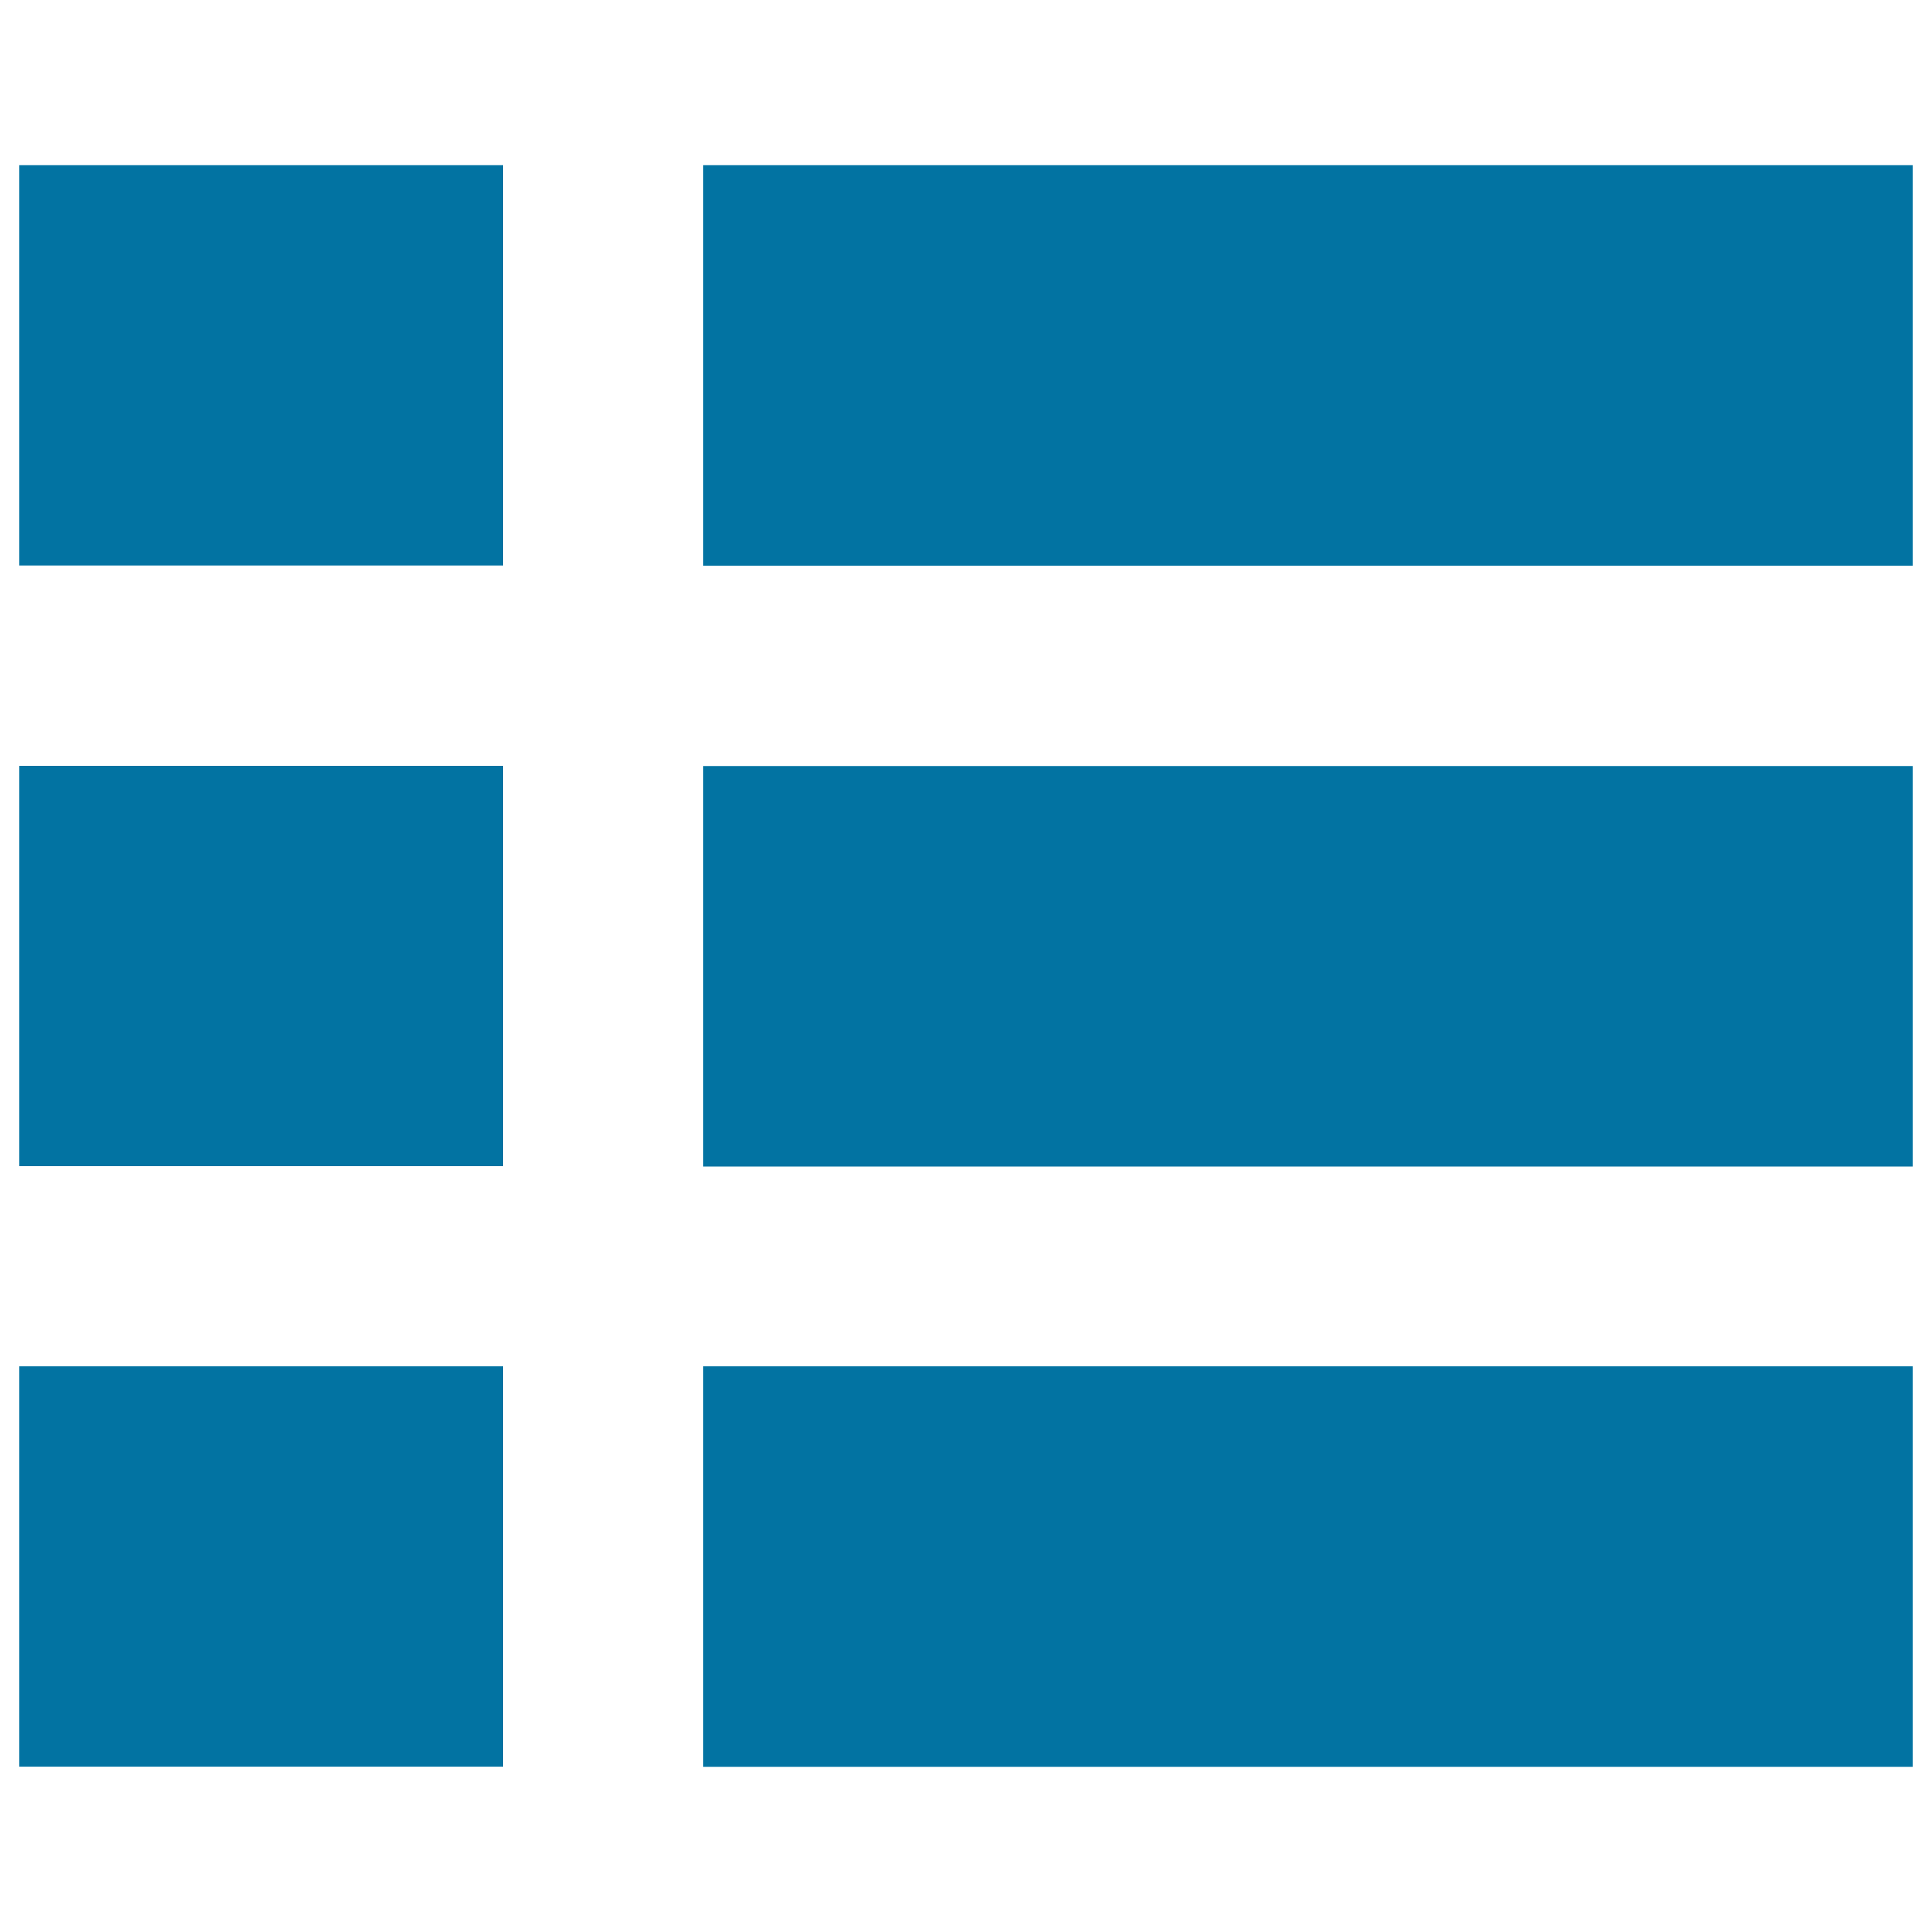
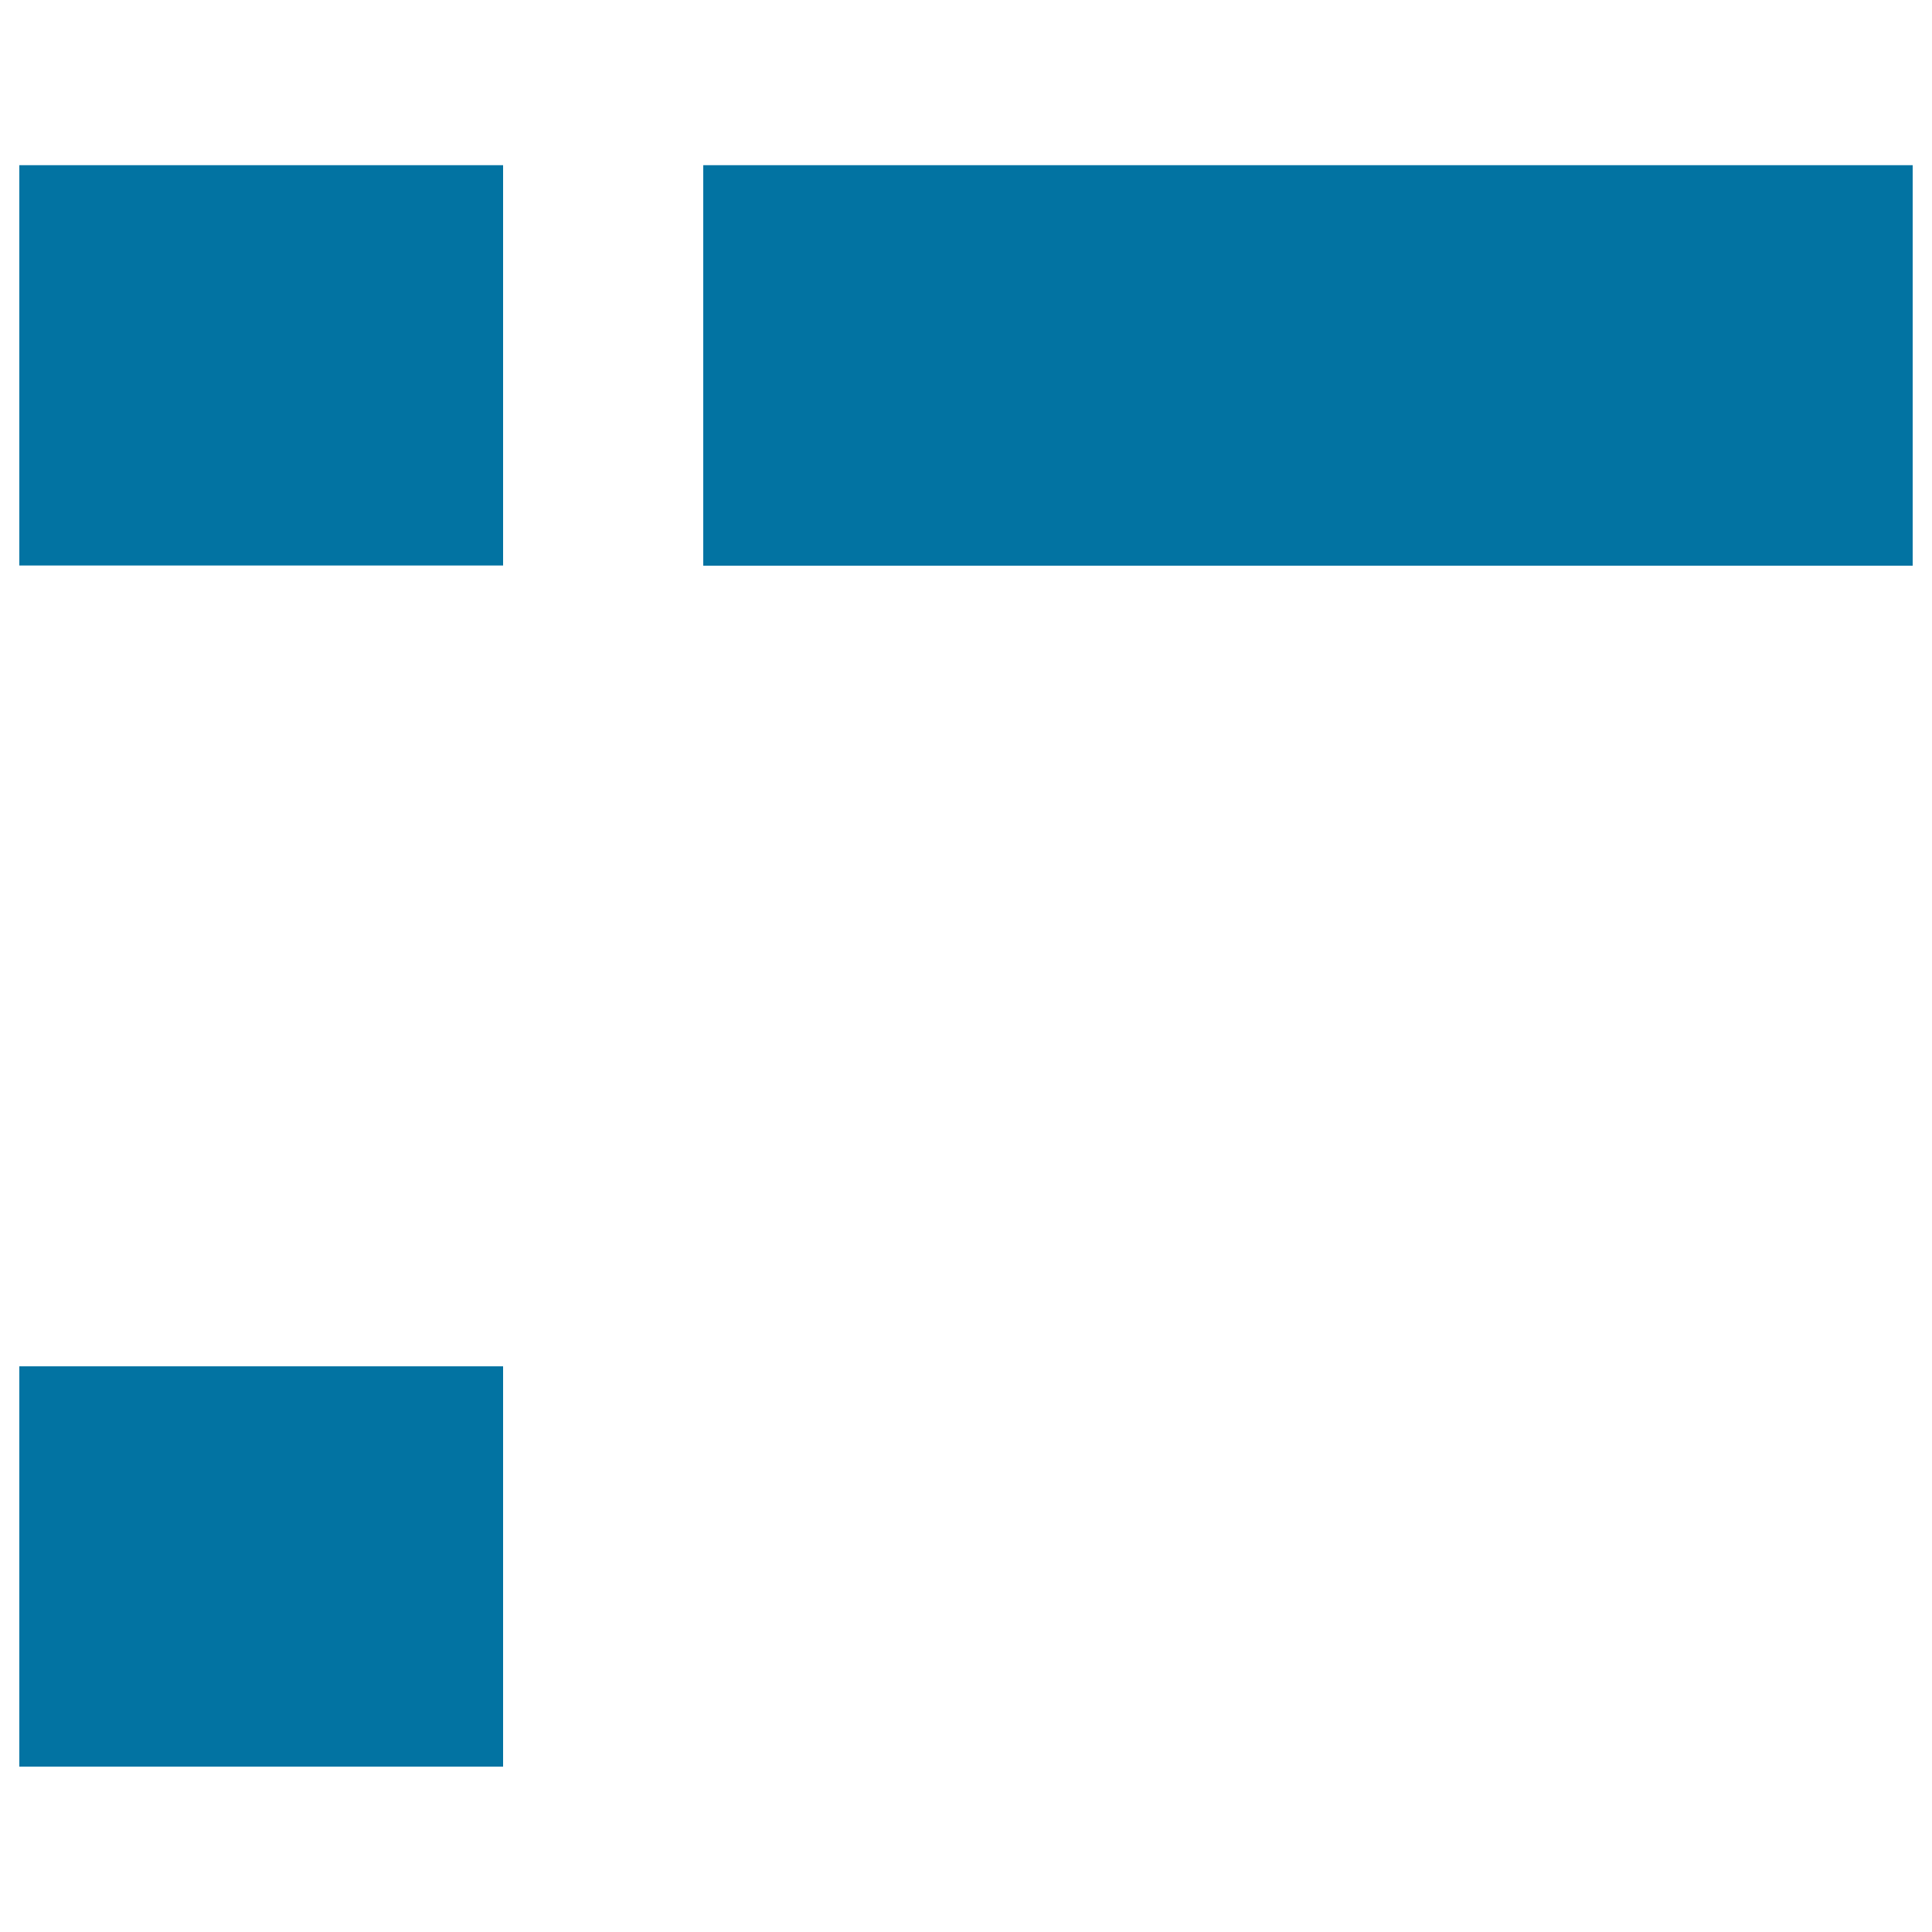
<svg xmlns="http://www.w3.org/2000/svg" viewBox="0 0 1000 1000" style="fill:#0273a2">
  <title>List Symbol SVG icon</title>
  <g>
    <rect x="10" y="85.5" width="250.4" height="207.2" />
-     <rect x="10" y="396.4" width="250.4" height="207.2" />
    <rect x="10" y="707.2" width="250.4" height="207.2" />
-     <rect x="364" y="396.5" width="626" height="207.3" />
-     <rect x="364" y="707.2" width="626" height="207.3" />
    <rect x="364" y="85.5" width="626" height="207.3" />
  </g>
</svg>